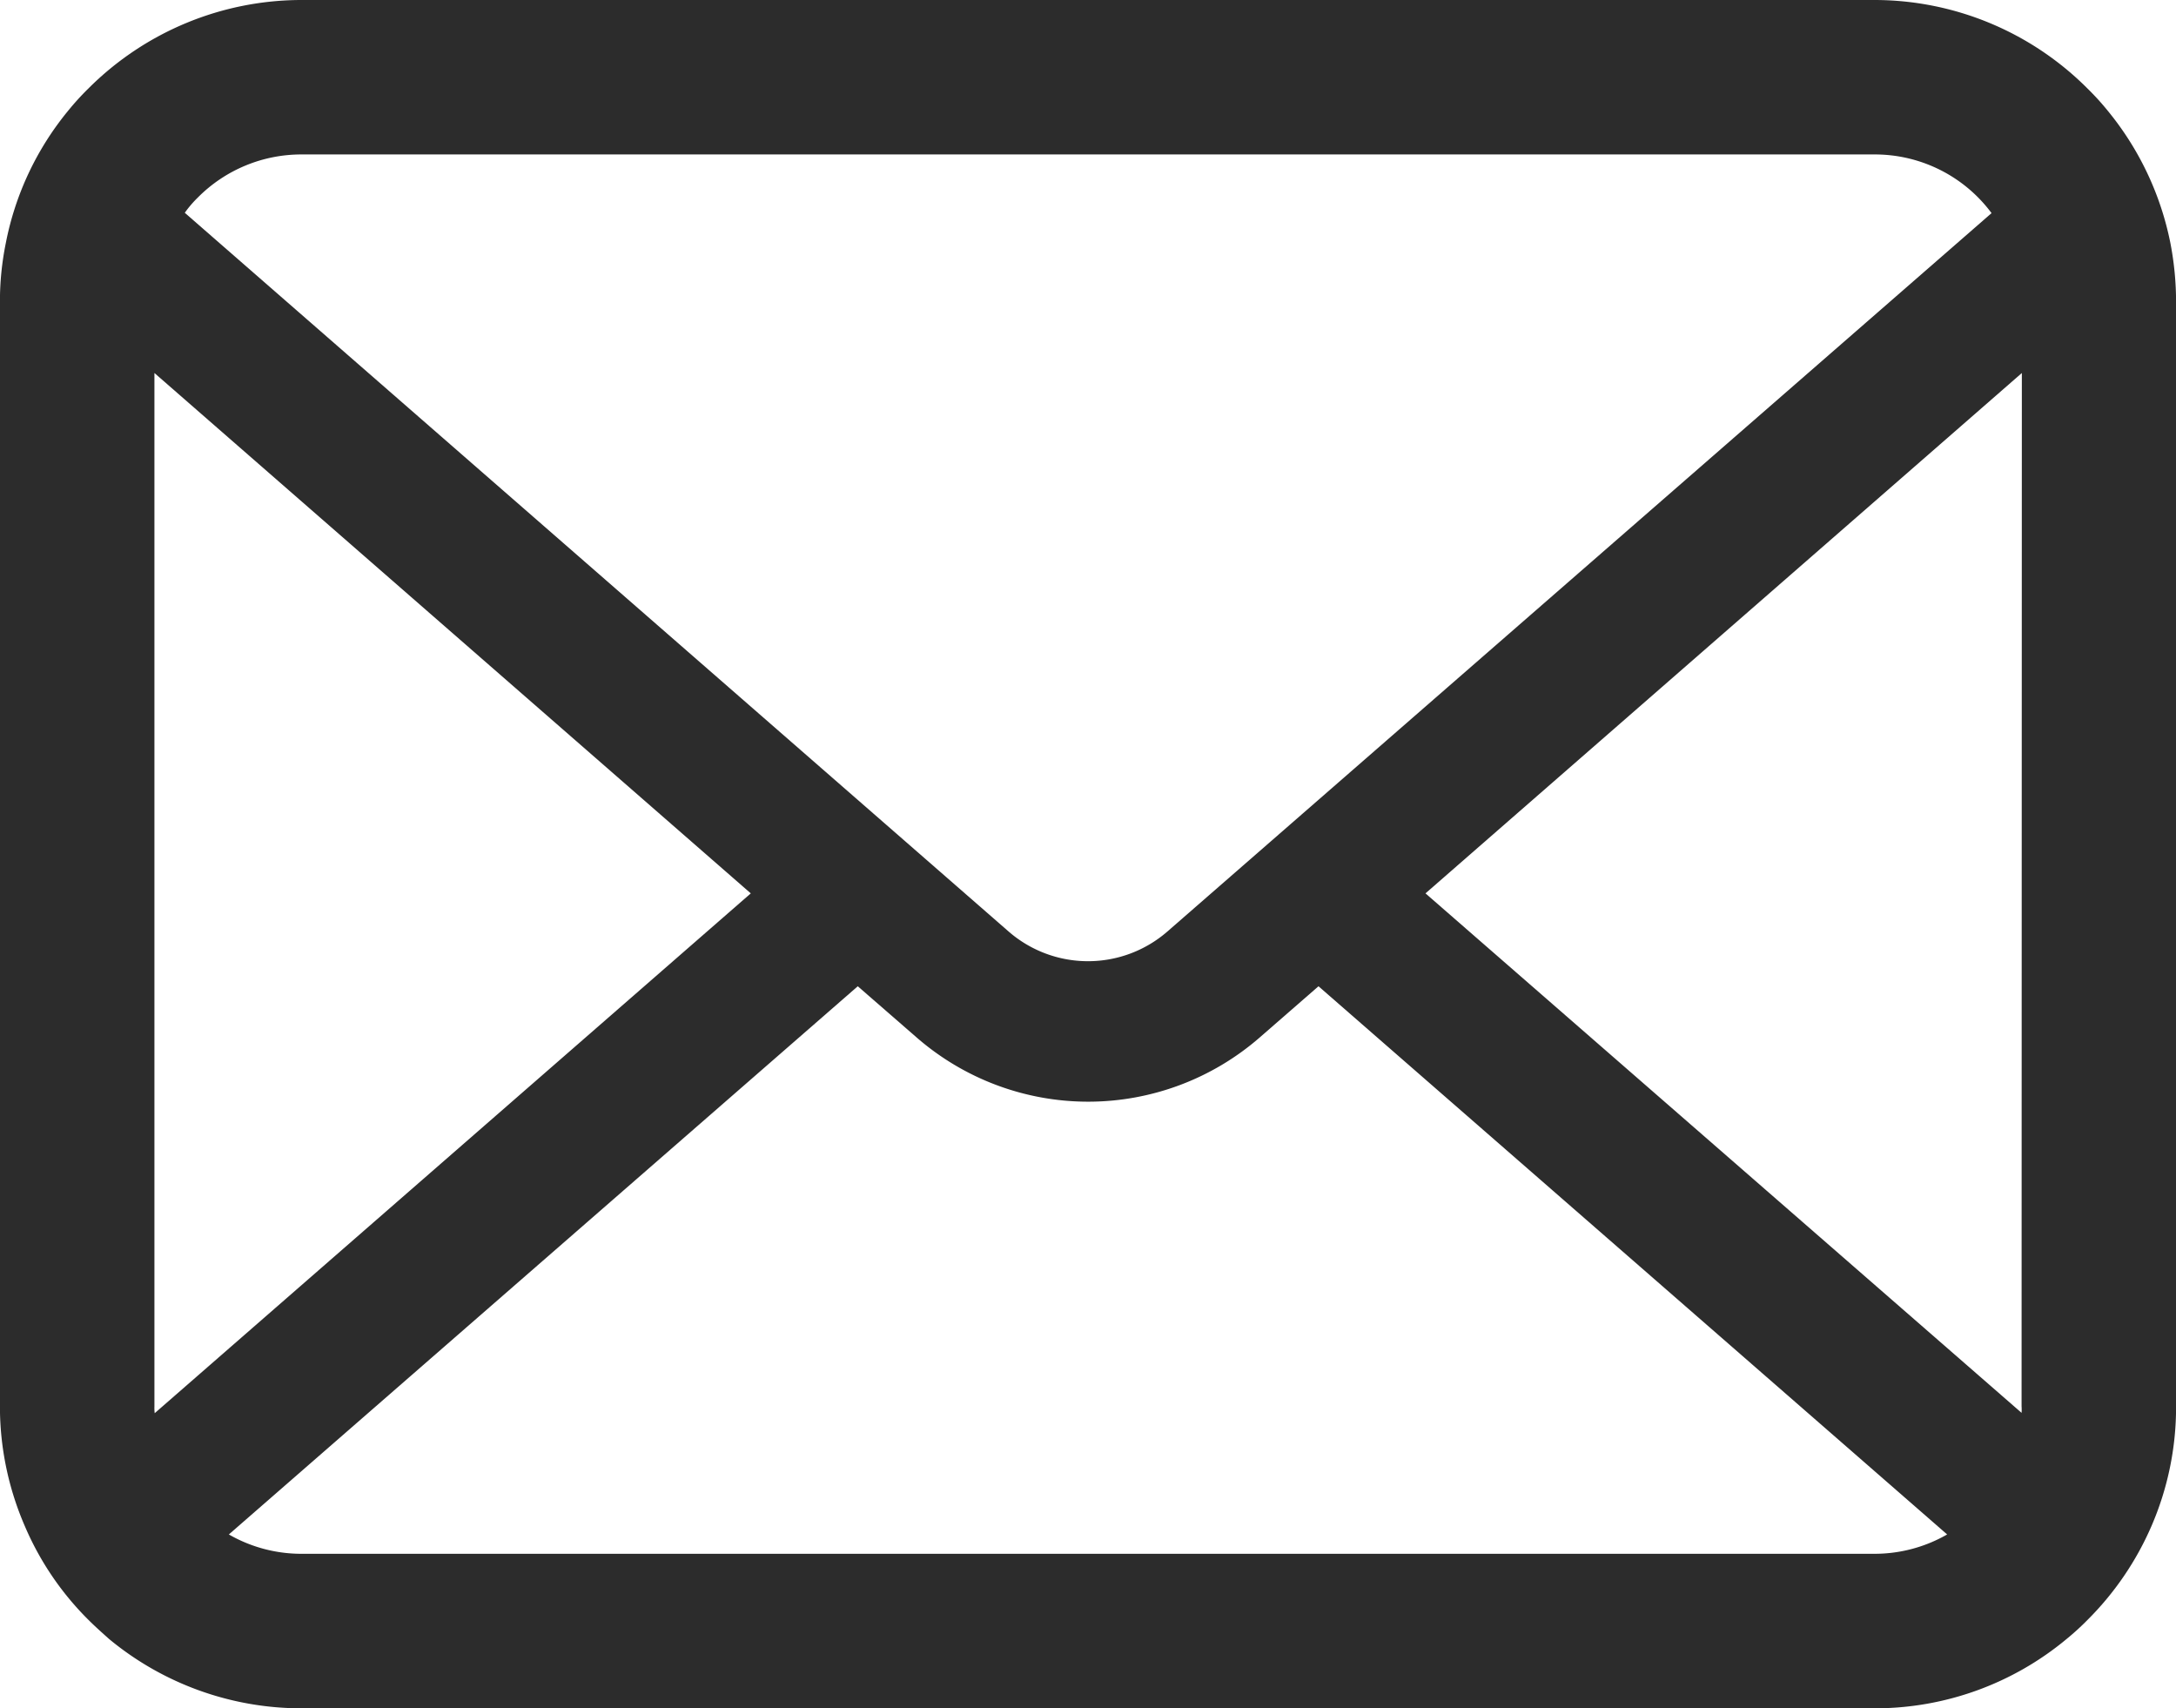
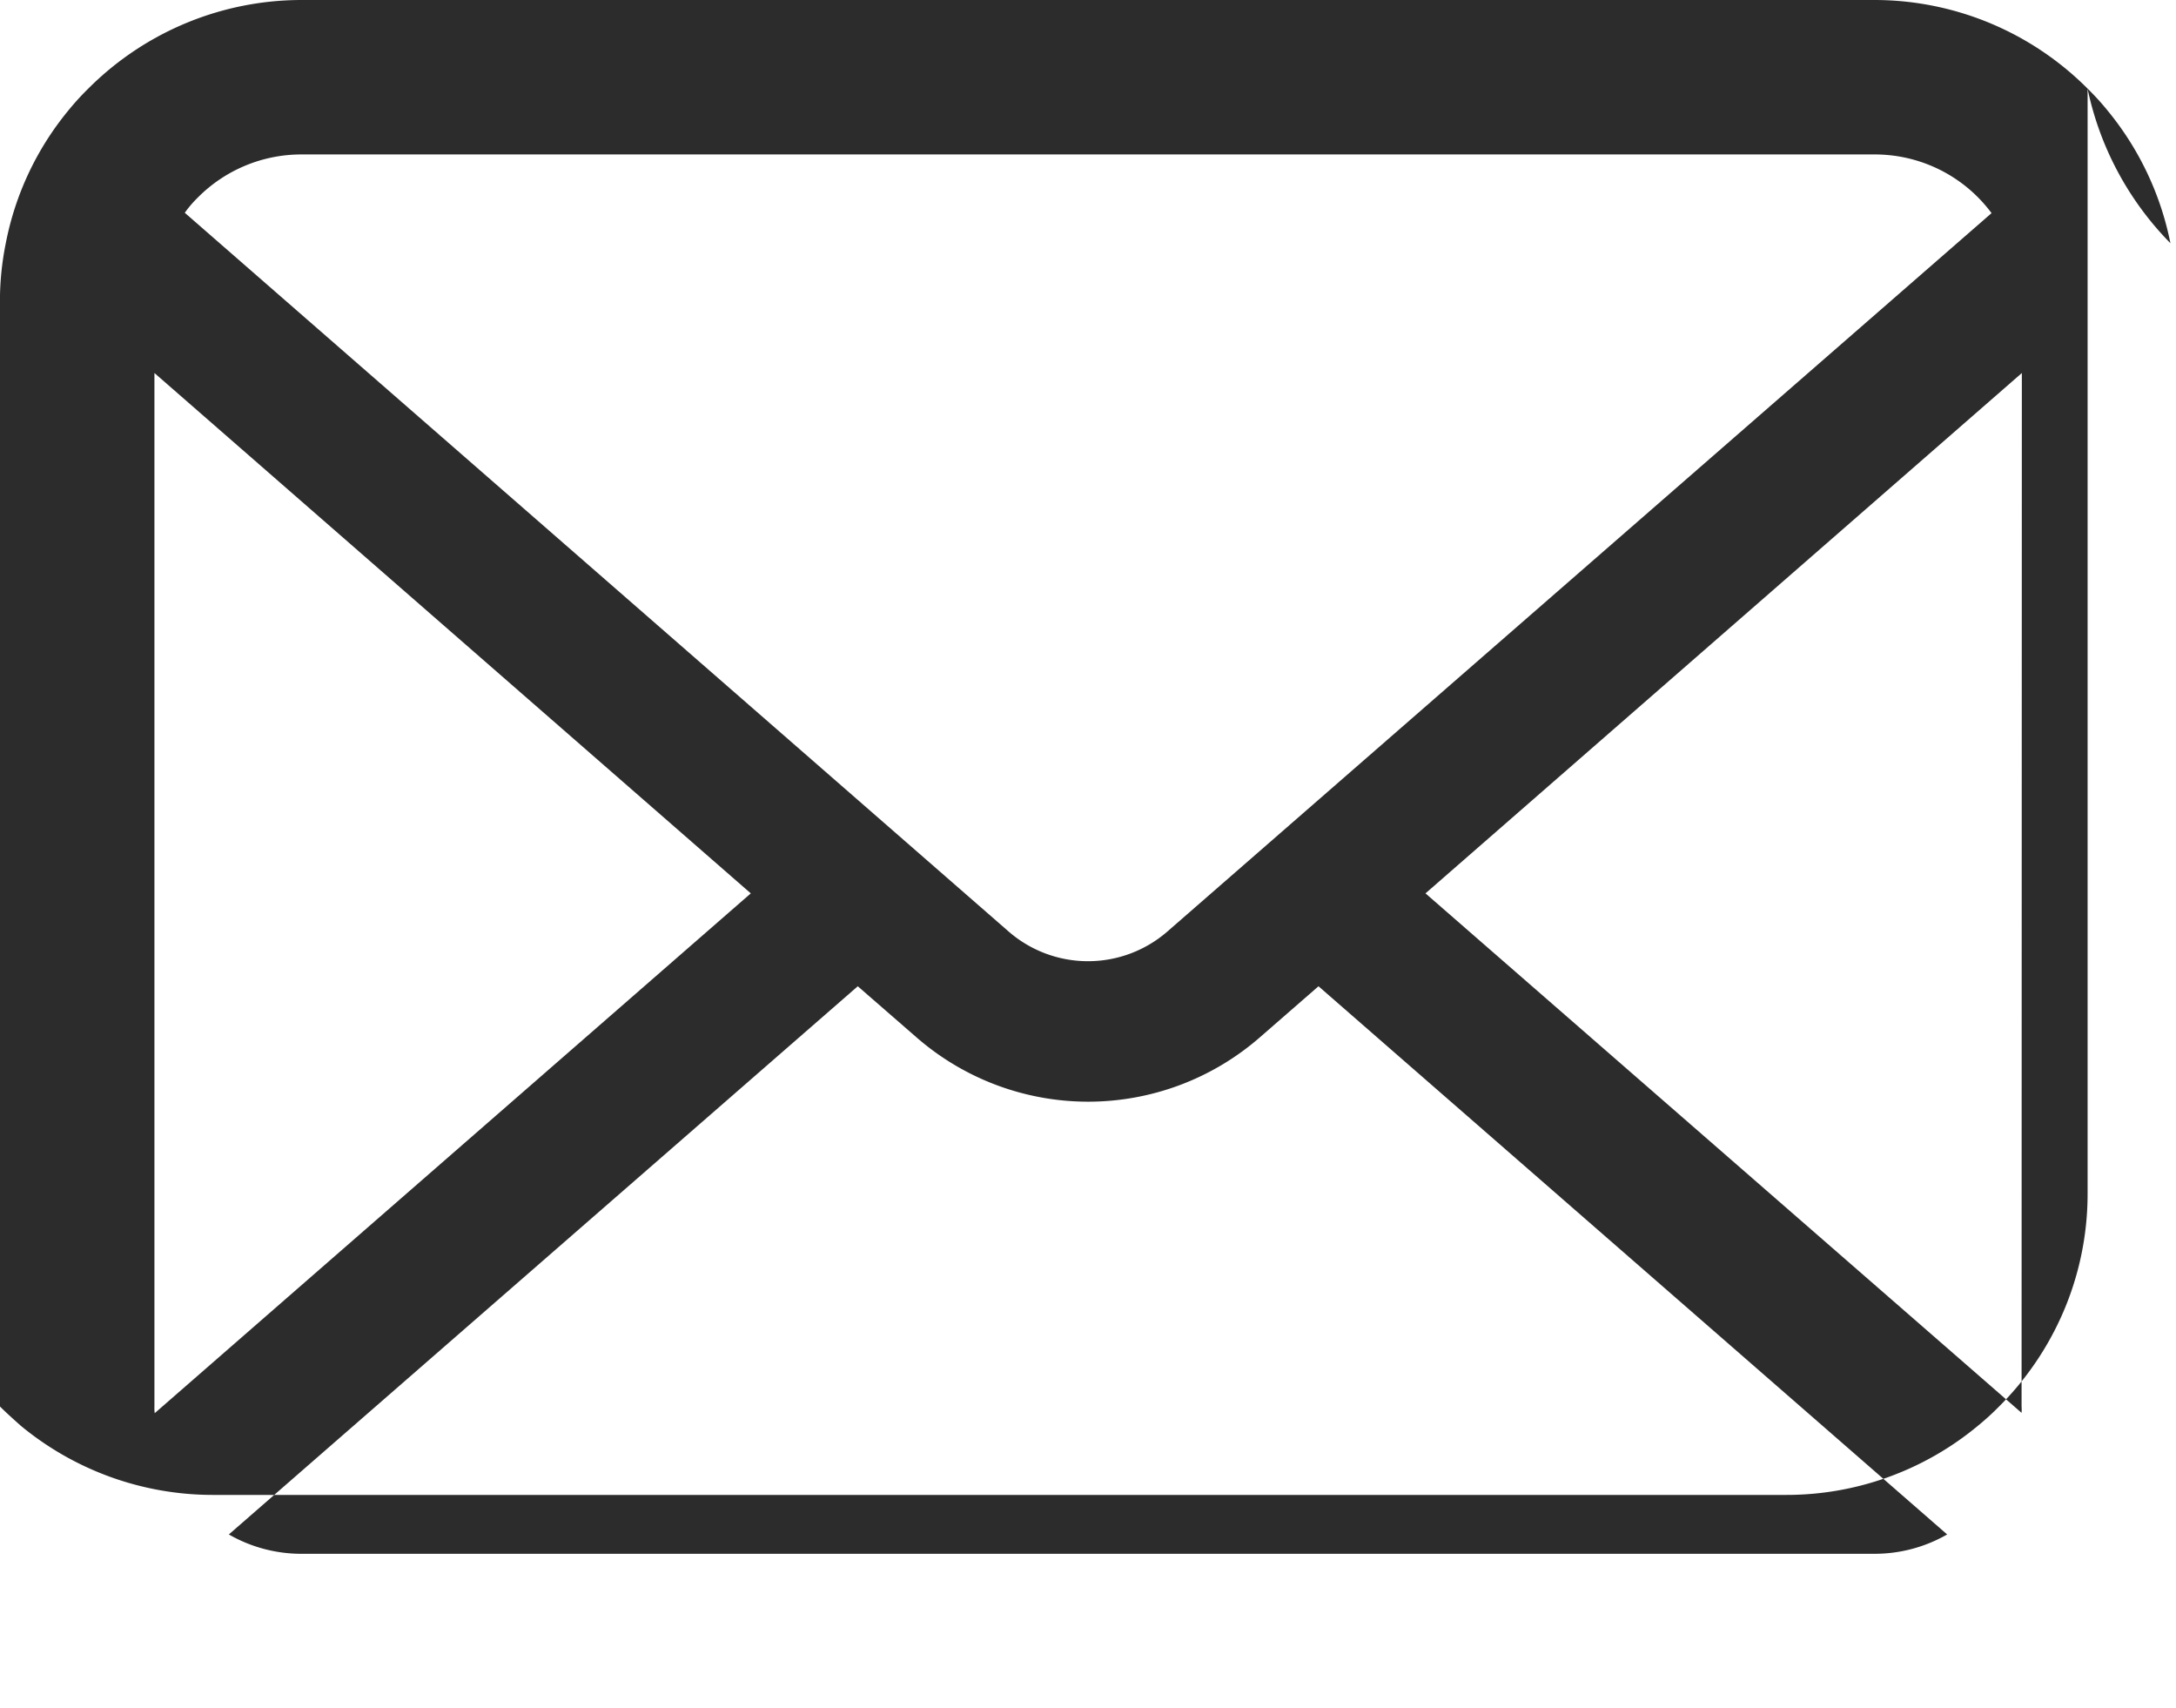
<svg xmlns="http://www.w3.org/2000/svg" width="31.606" height="24.808" viewBox="0 0 31.606 24.808">
-   <path d="M409.525,378.415a4.375,4.375,0,0,0-.905-1.917,3.81,3.81,0,0,0-.3-.33,4.374,4.374,0,0,0-3.1-1.285H382.384a4.38,4.38,0,0,0-3.1,1.285,3.86,3.86,0,0,0-.3.33,4.321,4.321,0,0,0-.9,1.917,4.25,4.25,0,0,0-.085.853v16.04a4.361,4.361,0,0,0,.363,1.741,4.291,4.291,0,0,0,.922,1.358c.1.1.2.188.3.278a4.381,4.381,0,0,0,2.8,1.007h22.838a4.351,4.351,0,0,0,2.8-1.011,3.744,3.744,0,0,0,.3-.274,4.381,4.381,0,0,0,.926-1.358v0a4.339,4.339,0,0,0,.359-1.737v-16.04A4.518,4.518,0,0,0,409.525,378.415Zm-28.654-.661a2.118,2.118,0,0,1,1.513-.628h22.838a2.111,2.111,0,0,1,1.513.628,2.167,2.167,0,0,1,.192.224l-11.97,10.432a1.757,1.757,0,0,1-2.308,0l-11.965-10.437A1.618,1.618,0,0,1,380.871,377.754Zm-.628,17.553V380.3l8.662,7.557-8.658,7.549A.63.63,0,0,1,380.243,395.307Zm24.979,2.141H382.384a2.112,2.112,0,0,1-1.06-.281l9.135-7.961.853.742a3.795,3.795,0,0,0,4.987,0l.852-.742,9.131,7.961A2.115,2.115,0,0,1,405.222,397.448Zm2.141-2.141a.671.671,0,0,1,0,.094l-8.658-7.544,8.662-7.557Z" transform="translate(-378 -374.883)" fill="#2c2c2c" />
+   <path d="M409.525,378.415a4.375,4.375,0,0,0-.905-1.917,3.81,3.81,0,0,0-.3-.33,4.374,4.374,0,0,0-3.1-1.285H382.384a4.38,4.38,0,0,0-3.1,1.285,3.86,3.86,0,0,0-.3.33,4.321,4.321,0,0,0-.9,1.917,4.25,4.25,0,0,0-.085.853v16.04c.1.1.2.188.3.278a4.381,4.381,0,0,0,2.8,1.007h22.838a4.351,4.351,0,0,0,2.8-1.011,3.744,3.744,0,0,0,.3-.274,4.381,4.381,0,0,0,.926-1.358v0a4.339,4.339,0,0,0,.359-1.737v-16.04A4.518,4.518,0,0,0,409.525,378.415Zm-28.654-.661a2.118,2.118,0,0,1,1.513-.628h22.838a2.111,2.111,0,0,1,1.513.628,2.167,2.167,0,0,1,.192.224l-11.97,10.432a1.757,1.757,0,0,1-2.308,0l-11.965-10.437A1.618,1.618,0,0,1,380.871,377.754Zm-.628,17.553V380.3l8.662,7.557-8.658,7.549A.63.63,0,0,1,380.243,395.307Zm24.979,2.141H382.384a2.112,2.112,0,0,1-1.06-.281l9.135-7.961.853.742a3.795,3.795,0,0,0,4.987,0l.852-.742,9.131,7.961A2.115,2.115,0,0,1,405.222,397.448Zm2.141-2.141a.671.671,0,0,1,0,.094l-8.658-7.544,8.662-7.557Z" transform="translate(-378 -374.883)" fill="#2c2c2c" />
</svg>